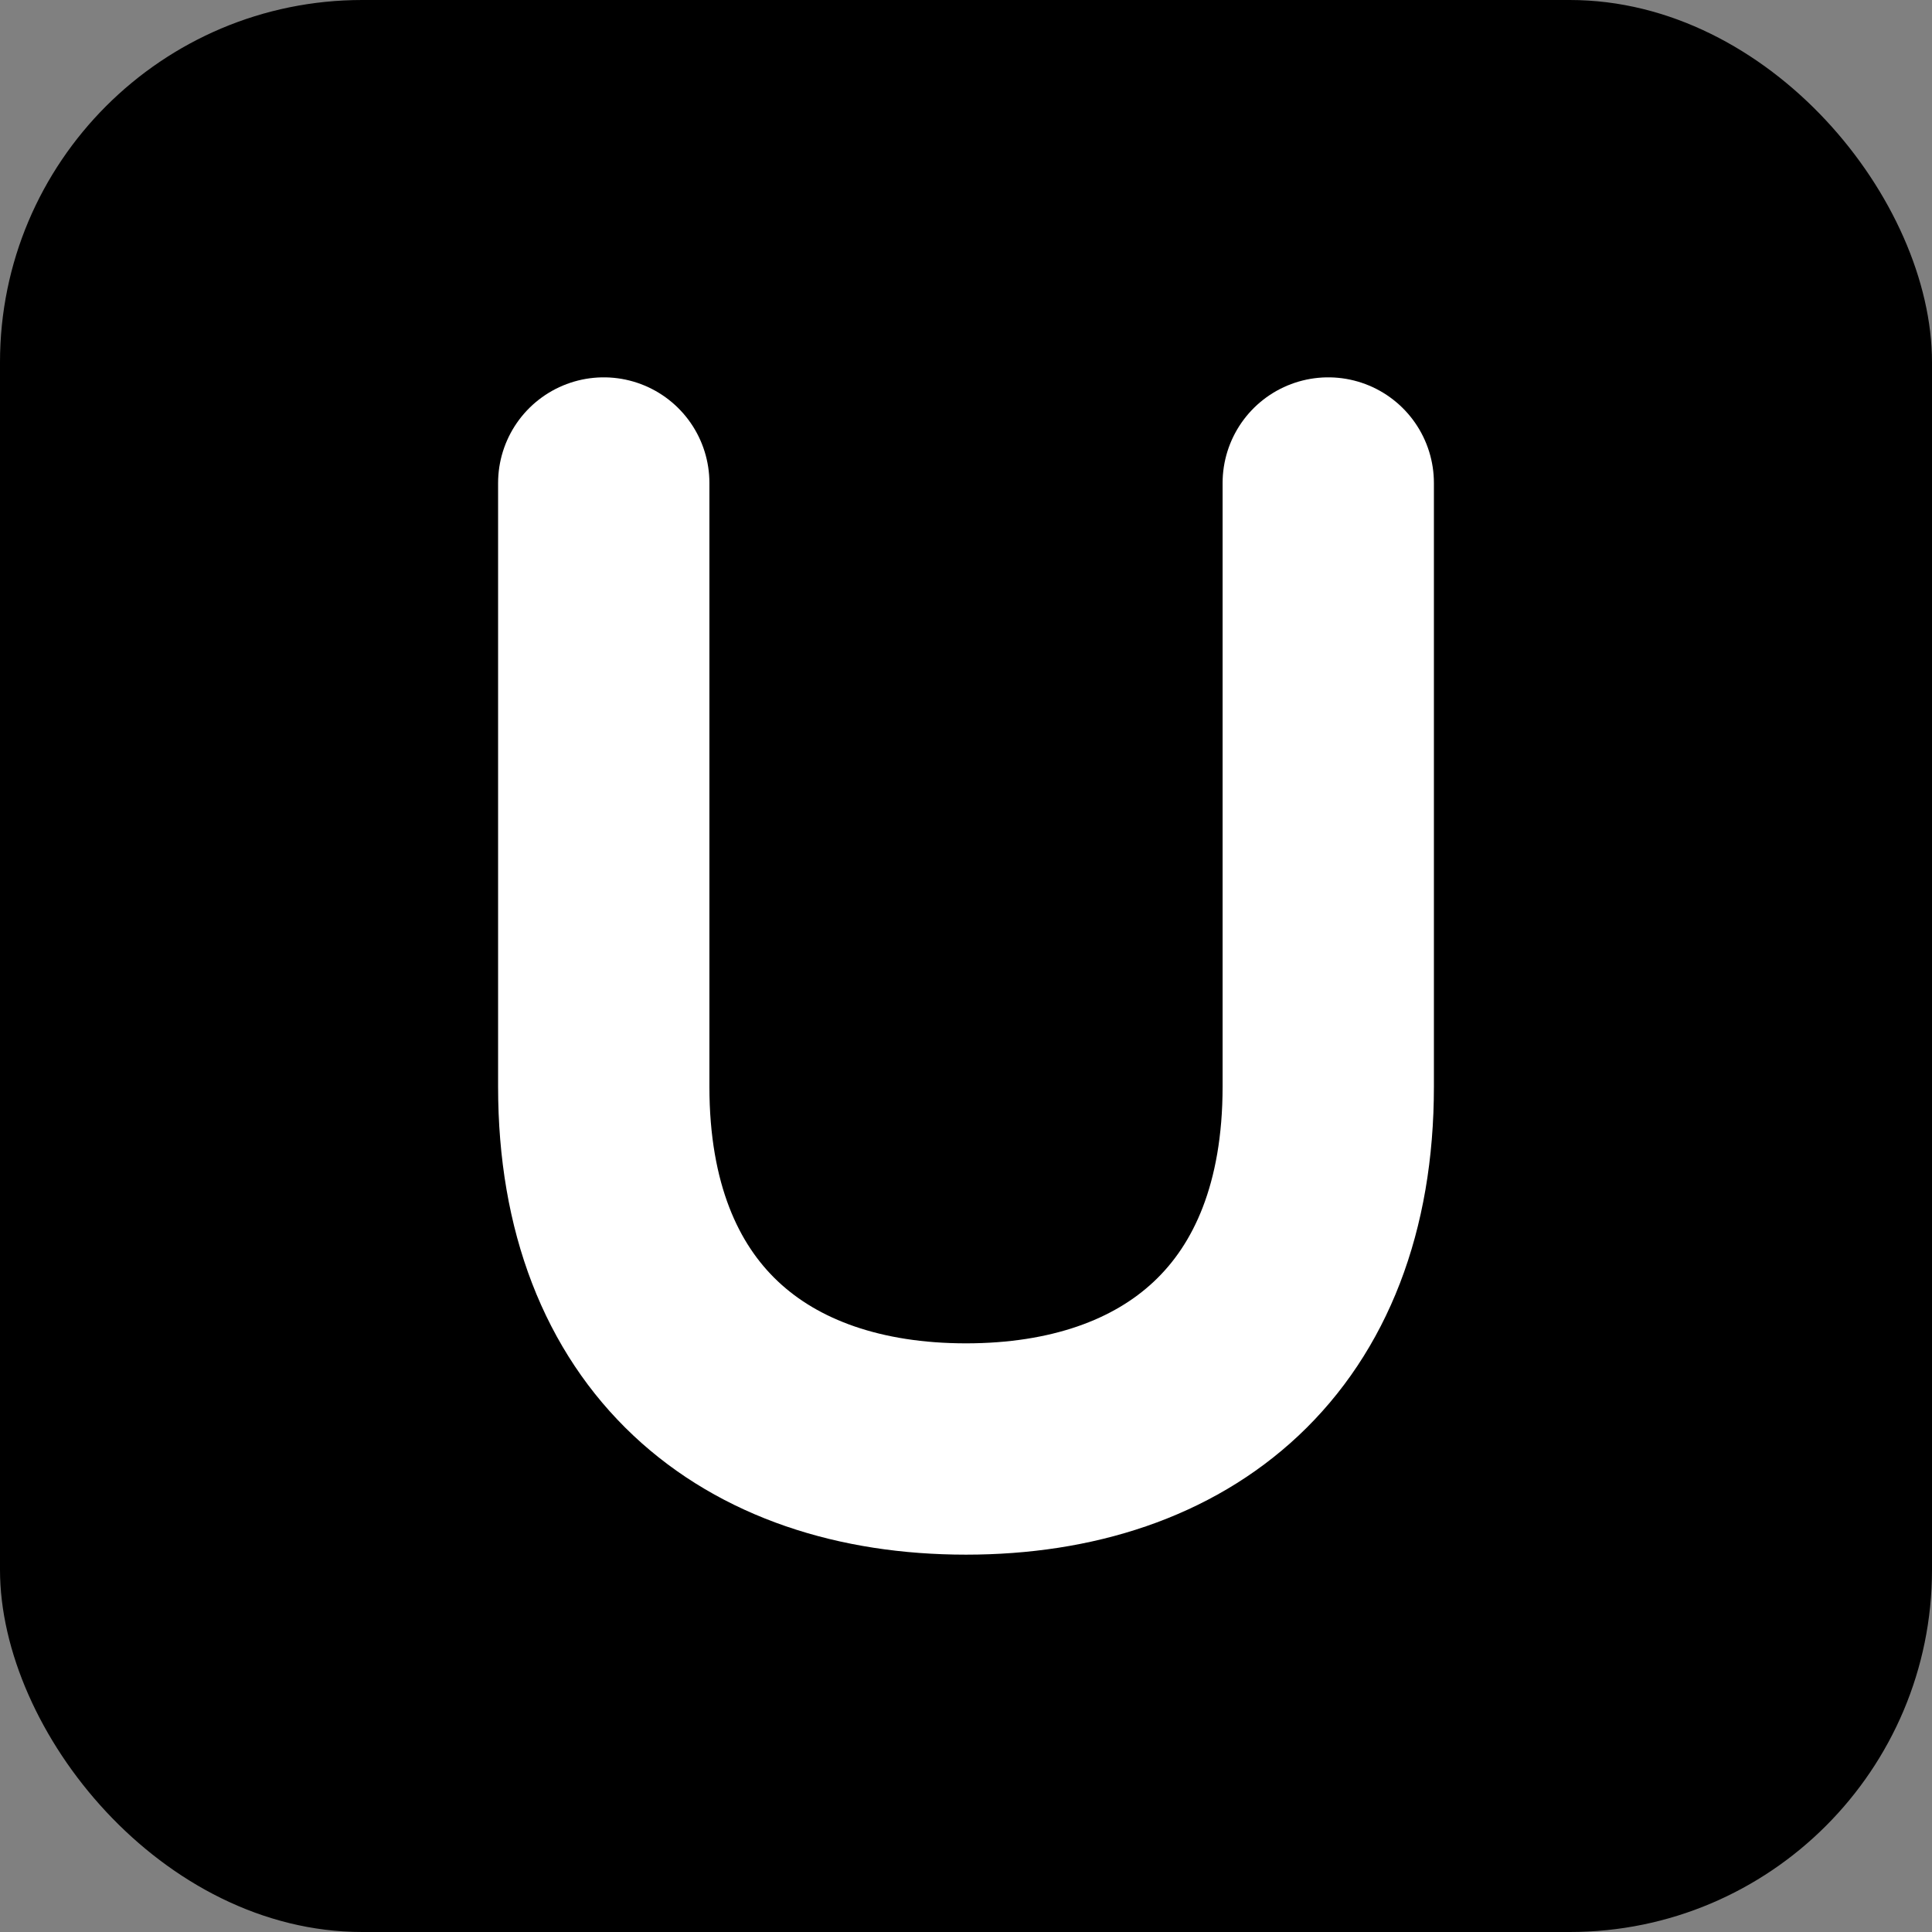
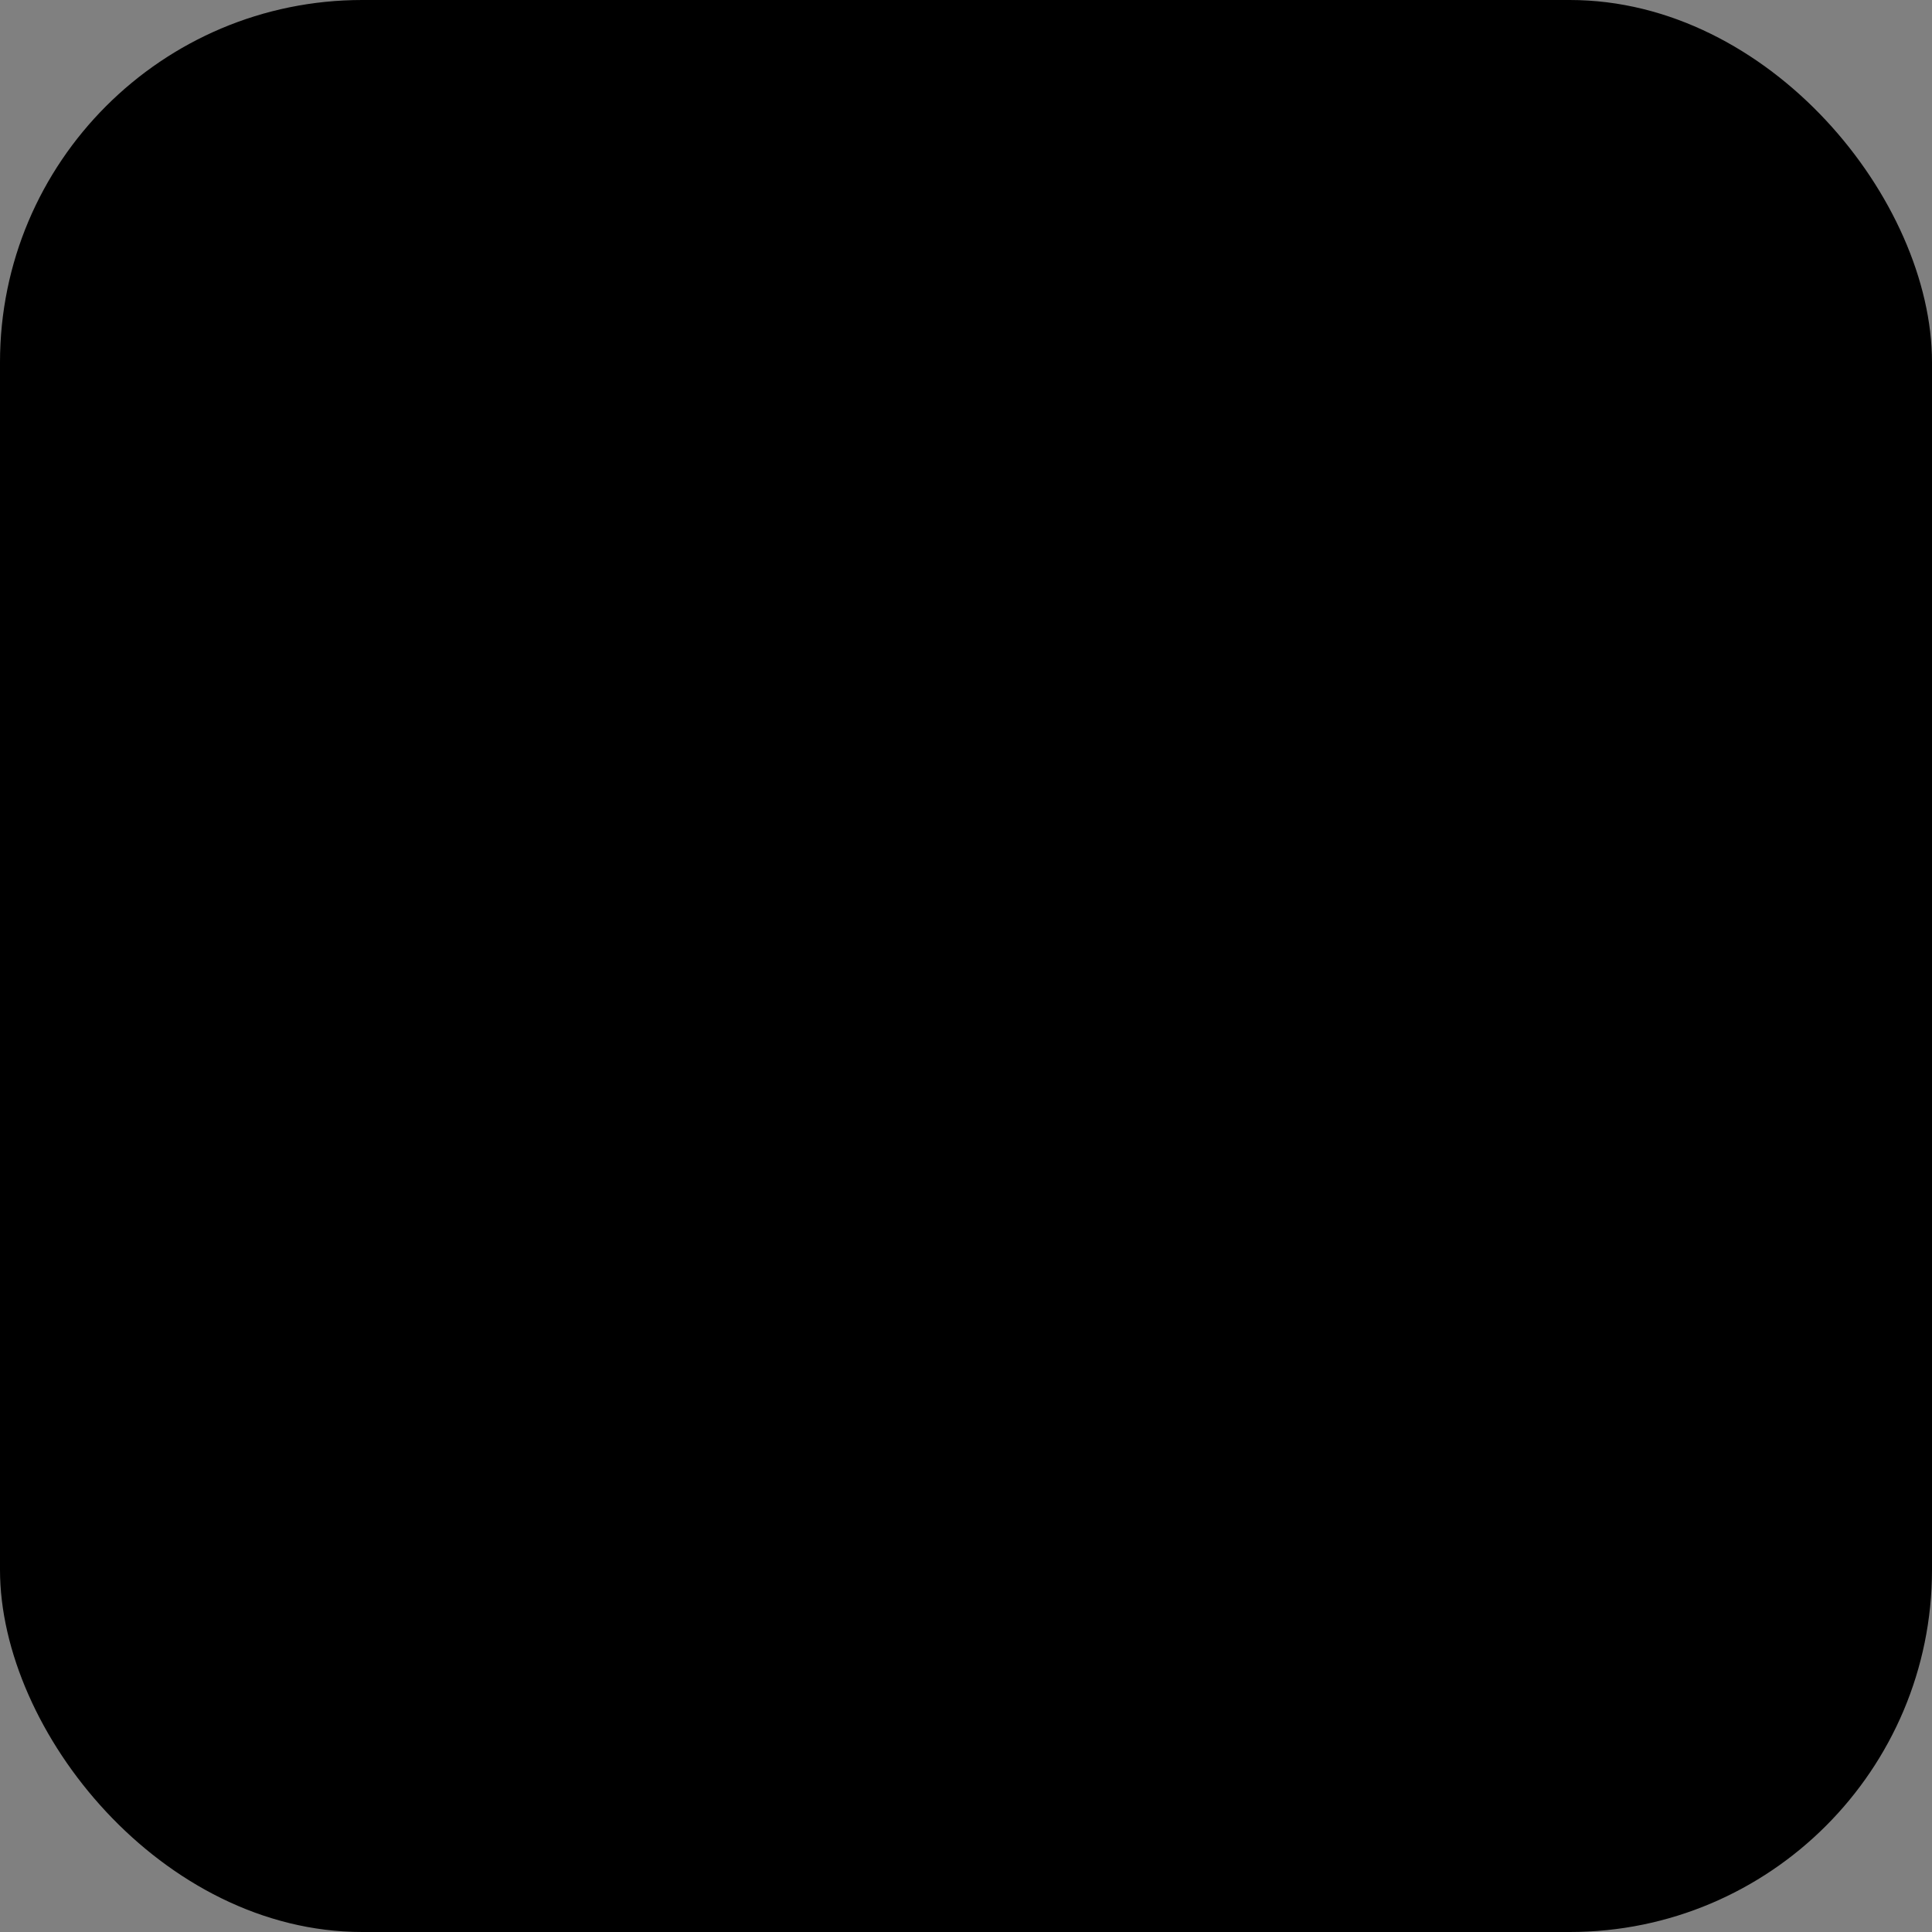
<svg xmlns="http://www.w3.org/2000/svg" viewBox="0 0 128 128">
  <rect x="0" y="0" width="128" height="128" fill="#808080" stroke="none" />
  <rect width="128" height="128" rx="24" fill="#000000" />
-   <path d="M40 32 L40 72 C40 88 50 96 64 96 C78 96 88 88 88 72 L88 32" stroke="white" stroke-width="14" stroke-linecap="round" fill="none" />
</svg>